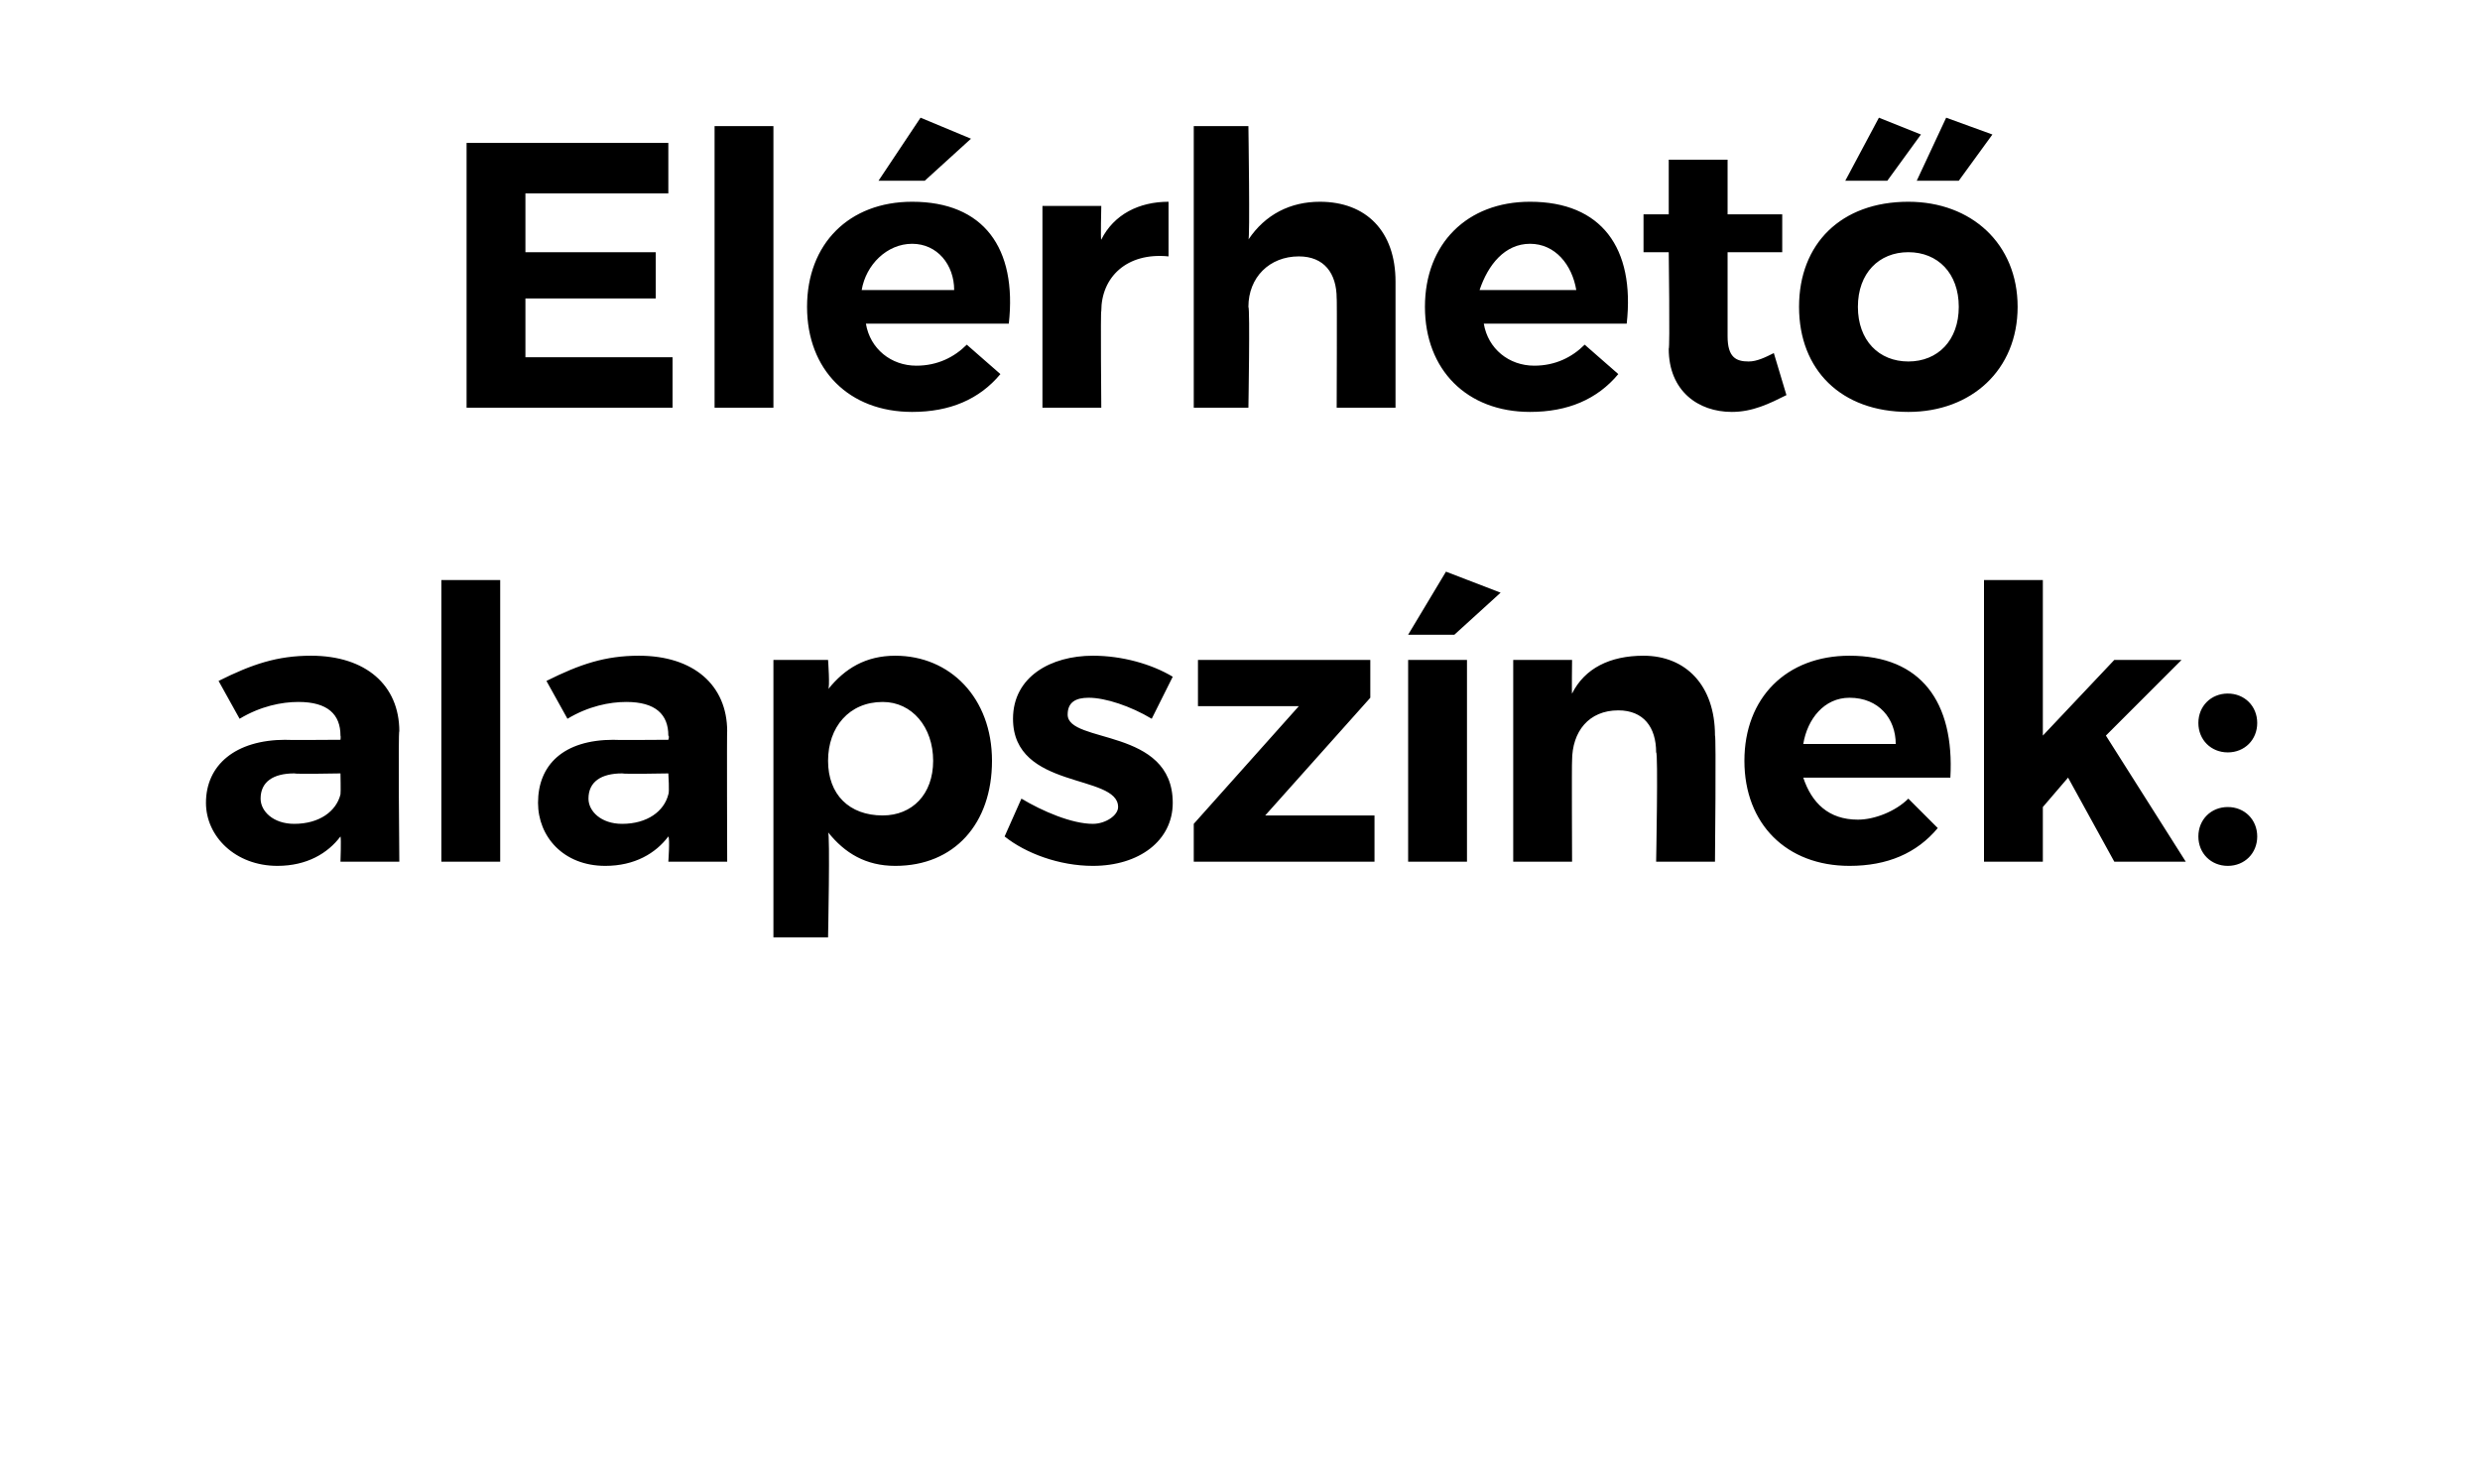
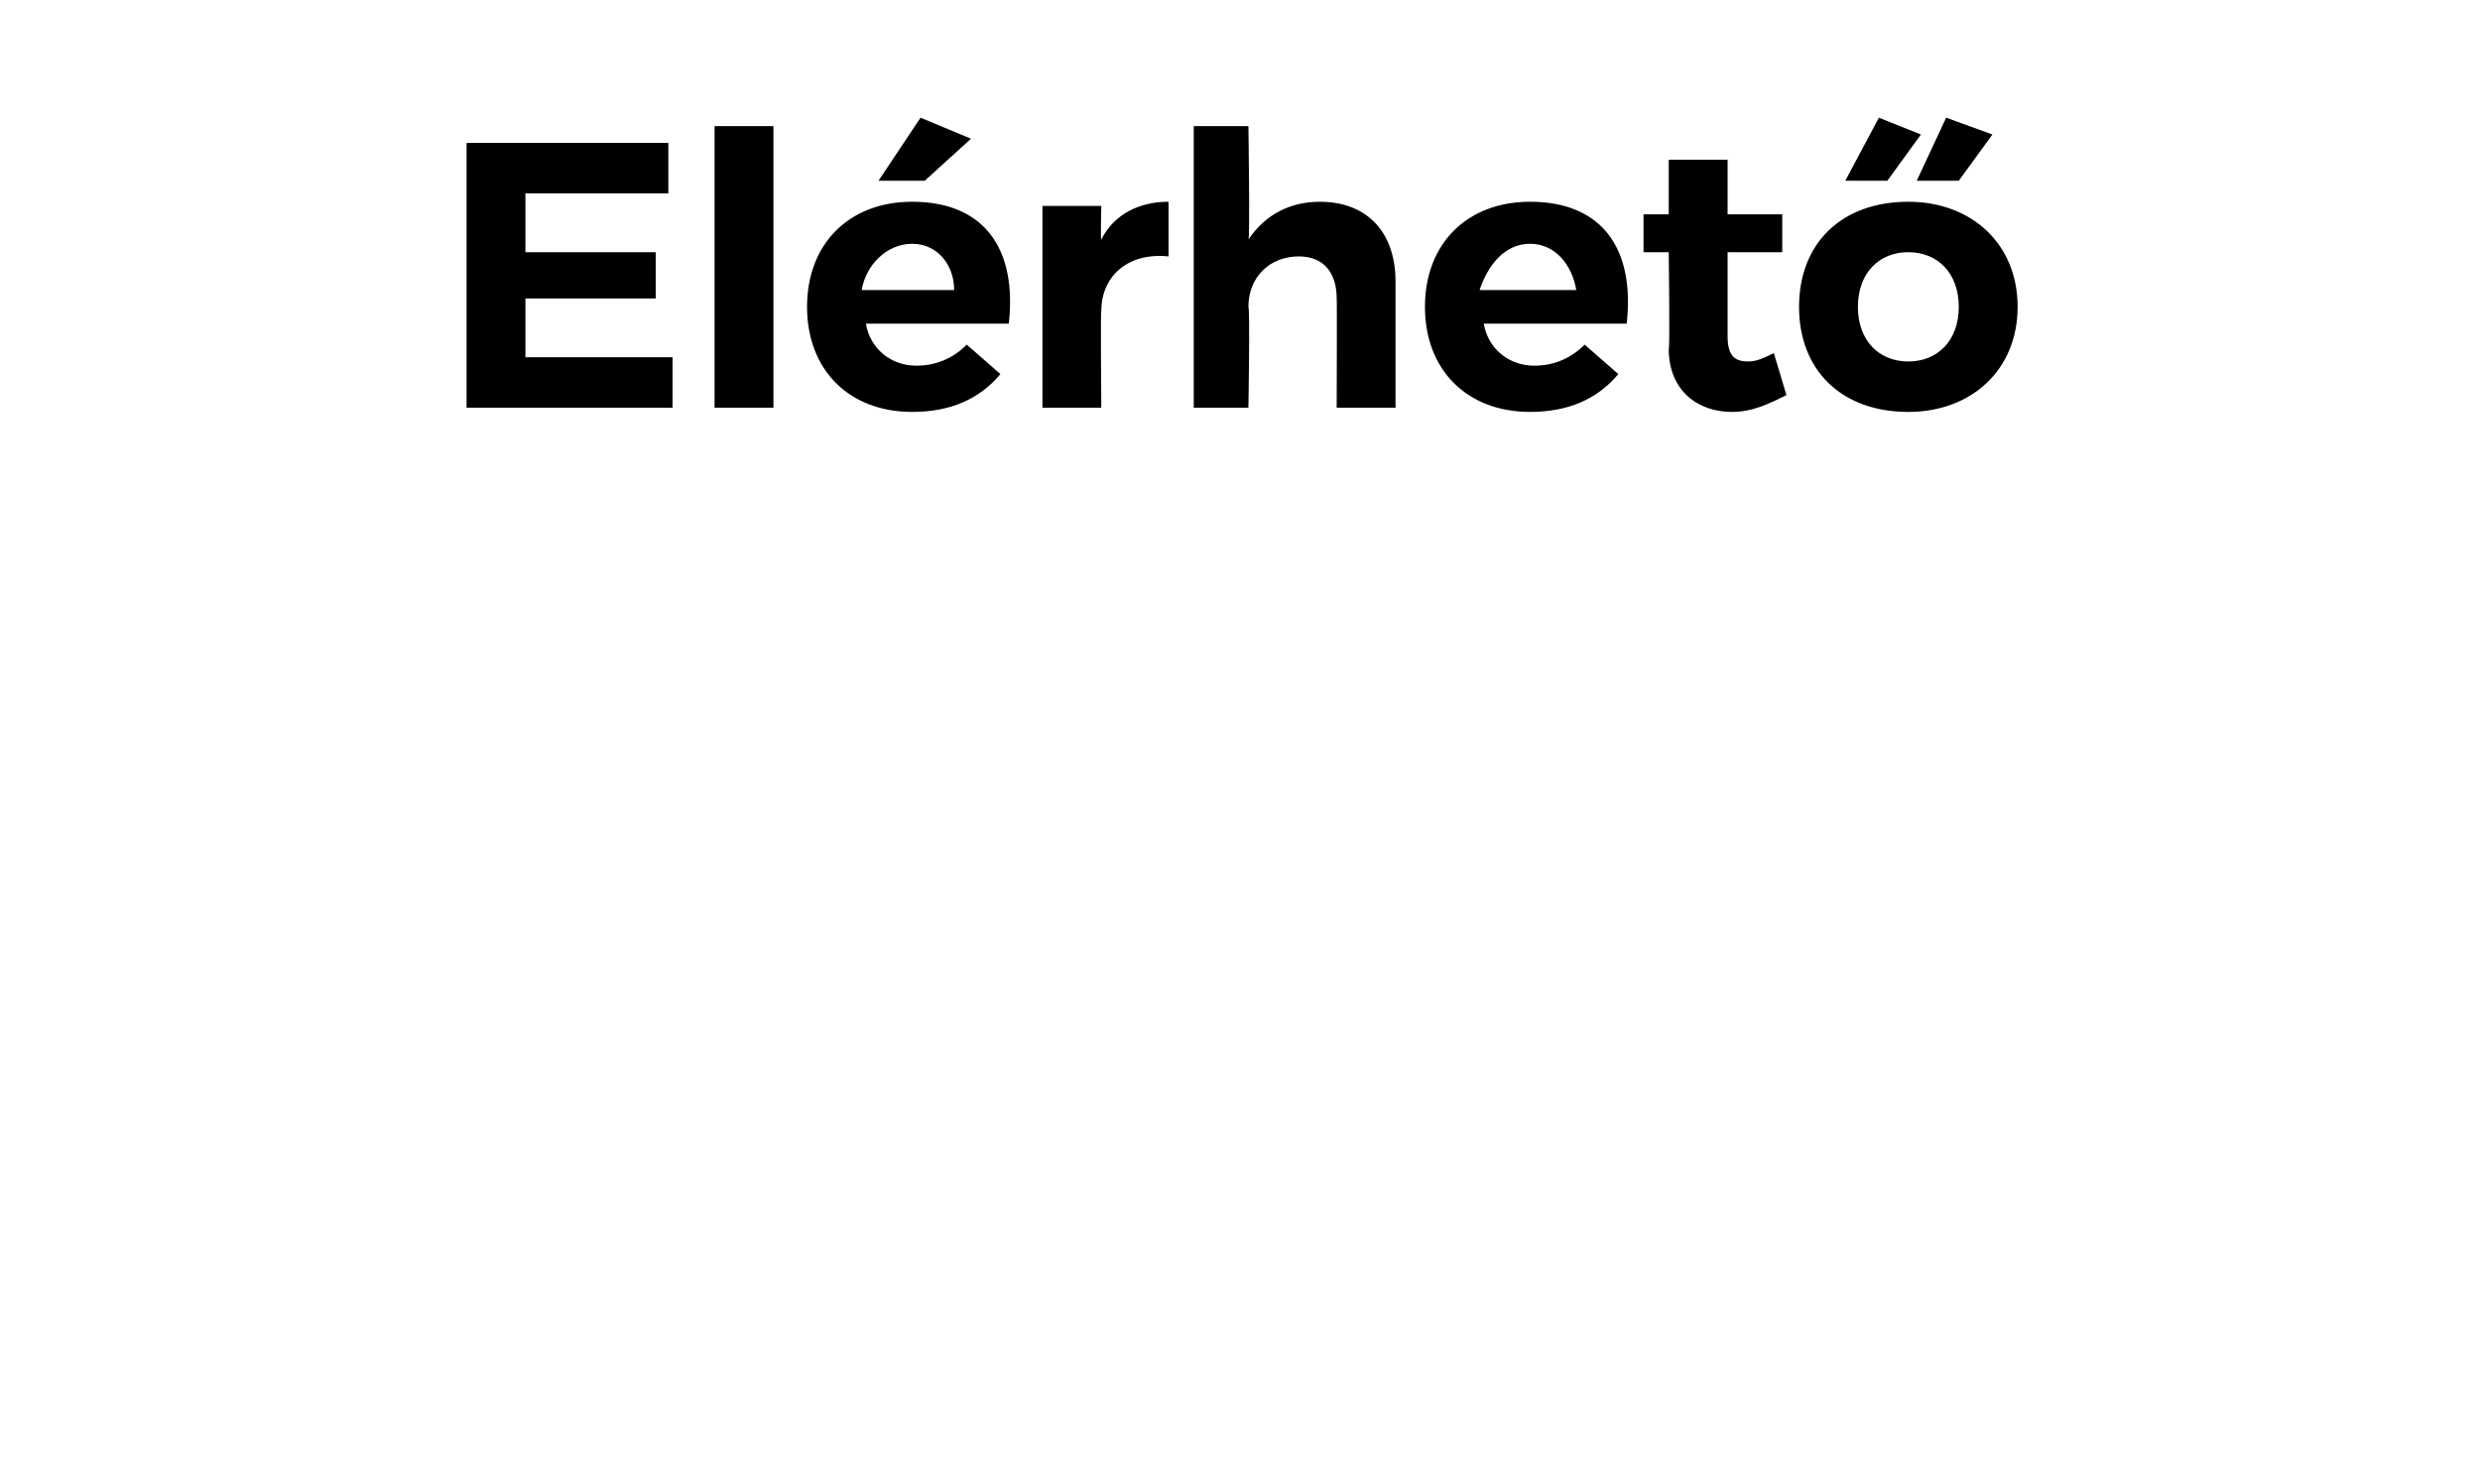
<svg xmlns="http://www.w3.org/2000/svg" version="1.1" width="59px" height="35.3px" viewBox="0 -1 59 35.3" style="top:-1px">
  <desc>El rhet alapsz nek:</desc>
  <defs />
  <g id="Polygon113291">
-     <path d="m8.1 18.9c-.3.4-.8.7-1.5.7c-1 0-1.7-.7-1.7-1.5c0-.9.7-1.5 1.9-1.5c-.02.01 1.3 0 1.3 0c0 0 .01-.08 0-.1c0-.5-.3-.8-1-.8c-.4 0-.9.1-1.4.4c0 0-.5-.9-.5-.9c.8-.4 1.4-.6 2.2-.6c1.3 0 2.1.7 2.1 1.8c-.03-.05 0 3.1 0 3.1l-1.4 0c0 0 .02-.55 0-.6zm0-1c.01-.04 0-.5 0-.5c0 0-1.08.02-1.1 0c-.5 0-.8.2-.8.6c0 .3.3.6.8.6c.6 0 1-.3 1.1-.7zm2.4 1.6l0-6.7l1.4 0l0 6.7l-1.4 0zm5.4-.6c-.3.4-.8.7-1.5.7c-1 0-1.6-.7-1.6-1.5c0-.9.6-1.5 1.8-1.5c0 .01 1.3 0 1.3 0c0 0 .03-.08 0-.1c0-.5-.3-.8-1-.8c-.4 0-.9.1-1.4.4c0 0-.5-.9-.5-.9c.8-.4 1.4-.6 2.2-.6c1.3 0 2.1.7 2.1 1.8c-.01-.05 0 3.1 0 3.1l-1.4 0c0 0 .04-.55 0-.6zm0-1c.03-.04 0-.5 0-.5c0 0-1.06.02-1.1 0c-.5 0-.8.2-.8.6c0 .3.3.6.8.6c.6 0 1-.3 1.1-.7zm7.7-.8c0 1.5-.9 2.5-2.3 2.5c-.7 0-1.2-.3-1.6-.8c.05.01 0 2.5 0 2.5l-1.3 0l0-6.6l1.3 0c0 0 .05.68 0 .7c.4-.5.9-.8 1.6-.8c1.3 0 2.3 1 2.3 2.5zm-1.4 0c0-.8-.5-1.4-1.2-1.4c-.8 0-1.3.6-1.3 1.4c0 .8.5 1.3 1.3 1.3c.7 0 1.2-.5 1.2-1.3zm5.7-2c0 0-.5 1-.5 1c-.5-.3-1.1-.5-1.5-.5c-.3 0-.5.1-.5.4c0 .7 2.5.3 2.5 2.1c0 .9-.8 1.5-1.9 1.5c-.8 0-1.6-.3-2.1-.7c0 0 .4-.9.4-.9c.5.3 1.2.6 1.7.6c.3 0 .6-.2.6-.4c0-.8-2.5-.4-2.5-2.1c0-1 .9-1.5 1.9-1.5c.7 0 1.4.2 1.9.5zm2.2 3.3l2.6 0l0 1.1l-4.3 0l0-.9l2.5-2.8l-2.4 0l0-1.1l4.1 0l0 .9l-2.5 2.8zm4.5-4.3l-1.1 0l.9-1.5l1.3.5l-1.1 1zm-1.1 5.4l0-4.8l1.4 0l0 4.8l-1.4 0zm7.3-3c.03-.03 0 3 0 3l-1.4 0c0 0 .05-2.63 0-2.6c0-.6-.3-1-.9-1c-.7 0-1.1.5-1.1 1.2c-.01.03 0 2.4 0 2.4l-1.4 0l0-4.8l1.4 0c0 0-.01.82 0 .8c.3-.6.9-.9 1.7-.9c1 0 1.7.7 1.7 1.9zm5.6 1c0 0-3.5 0-3.5 0c.2.6.6 1 1.3 1c.4 0 .9-.2 1.2-.5c0 0 .7.7.7.7c-.5.6-1.2.9-2.1.9c-1.5 0-2.5-1-2.5-2.5c0-1.5 1-2.5 2.5-2.5c1.7 0 2.5 1.1 2.4 2.9zm-1.3-.8c0-.6-.4-1.1-1.1-1.1c-.6 0-1 .5-1.1 1.1c0 0 2.2 0 2.2 0zm3.5 1.5l0 1.3l-1.4 0l0-6.7l1.4 0l0 3.7l1.7-1.8l1.6 0l-1.8 1.8l1.9 3l-1.7 0l-1.1-2l-.6.7zm5.1-2c0 .4-.3.7-.7.7c-.4 0-.7-.3-.7-.7c0-.4.3-.7.7-.7c.4 0 .7.3.7.7zm0 2.7c0 .4-.3.7-.7.7c-.4 0-.7-.3-.7-.7c0-.4.3-.7.7-.7c.4 0 .7.3.7.7z" stroke="none" fill="#000" />
-   </g>
+     </g>
  <g id="Polygon113290">
    <path d="m12.5 3.6l0 1.4l3.1 0l0 1.1l-3.1 0l0 1.4l3.5 0l0 1.2l-4.9 0l0-6.3l4.8 0l0 1.2l-3.4 0zm4.5 5.1l0-6.7l1.4 0l0 6.7l-1.4 0zm3.9-5.4l1-1.5l1.2.5l-1.1 1l-1.1 0zm3.1 3.4c0 0-3.4 0-3.4 0c.1.6.6 1 1.2 1c.5 0 .9-.2 1.2-.5c0 0 .8.7.8.7c-.5.6-1.2.9-2.1.9c-1.5 0-2.5-1-2.5-2.5c0-1.5 1-2.5 2.5-2.5c1.7 0 2.5 1.1 2.3 2.9zm-1.3-.8c0-.6-.4-1.1-1-1.1c-.6 0-1.1.5-1.2 1.1c0 0 2.2 0 2.2 0zm3.5-1.2c.3-.6.9-.9 1.6-.9c0 0 0 1.3 0 1.3c-1-.1-1.6.5-1.6 1.3c-.02-.02 0 2.3 0 2.3l-1.4 0l0-4.8l1.4 0c0 0-.02.84 0 .8zm7 1c0-.03 0 3 0 3l-1.4 0c0 0 .01-2.63 0-2.6c0-.6-.3-1-.9-1c-.7 0-1.2.5-1.2 1.2c.04.03 0 2.4 0 2.4l-1.3 0l0-6.7l1.3 0c0 0 .04 2.72 0 2.7c.4-.6 1-.9 1.7-.9c1.1 0 1.8.7 1.8 1.9zm5.5 1c0 0-3.4 0-3.4 0c.1.6.6 1 1.2 1c.5 0 .9-.2 1.2-.5c0 0 .8.7.8.7c-.5.6-1.2.9-2.1.9c-1.5 0-2.5-1-2.5-2.5c0-1.5 1-2.5 2.5-2.5c1.7 0 2.5 1.1 2.3 2.9zm-1.2-.8c-.1-.6-.5-1.1-1.1-1.1c-.6 0-1 .5-1.2 1.1c0 0 2.3 0 2.3 0zm5 2.5c-.4.2-.8.4-1.3.4c-.8 0-1.5-.5-1.5-1.5c.03-.02 0-2.3 0-2.3l-.6 0l0-.9l.6 0l0-1.3l1.4 0l0 1.3l1.3 0l0 .9l-1.3 0c0 0 0 2.05 0 2c0 .5.2.6.5.6c.2 0 .4-.1.6-.2c0 0 .3 1 .3 1zm2.4-5.1l-1 0l.8-1.5l1 .4l-.8 1.1zm1.7 0l-1 0l.7-1.5l1.1.4l-.8 1.1zm1.4 3c0 1.5-1.1 2.5-2.6 2.5c-1.6 0-2.6-1-2.6-2.5c0-1.5 1-2.5 2.6-2.5c1.5 0 2.6 1 2.6 2.5zm-3.8 0c0 .8.5 1.3 1.2 1.3c.7 0 1.2-.5 1.2-1.3c0-.8-.5-1.3-1.2-1.3c-.7 0-1.2.5-1.2 1.3z" stroke="none" fill="#000" />
  </g>
</svg>